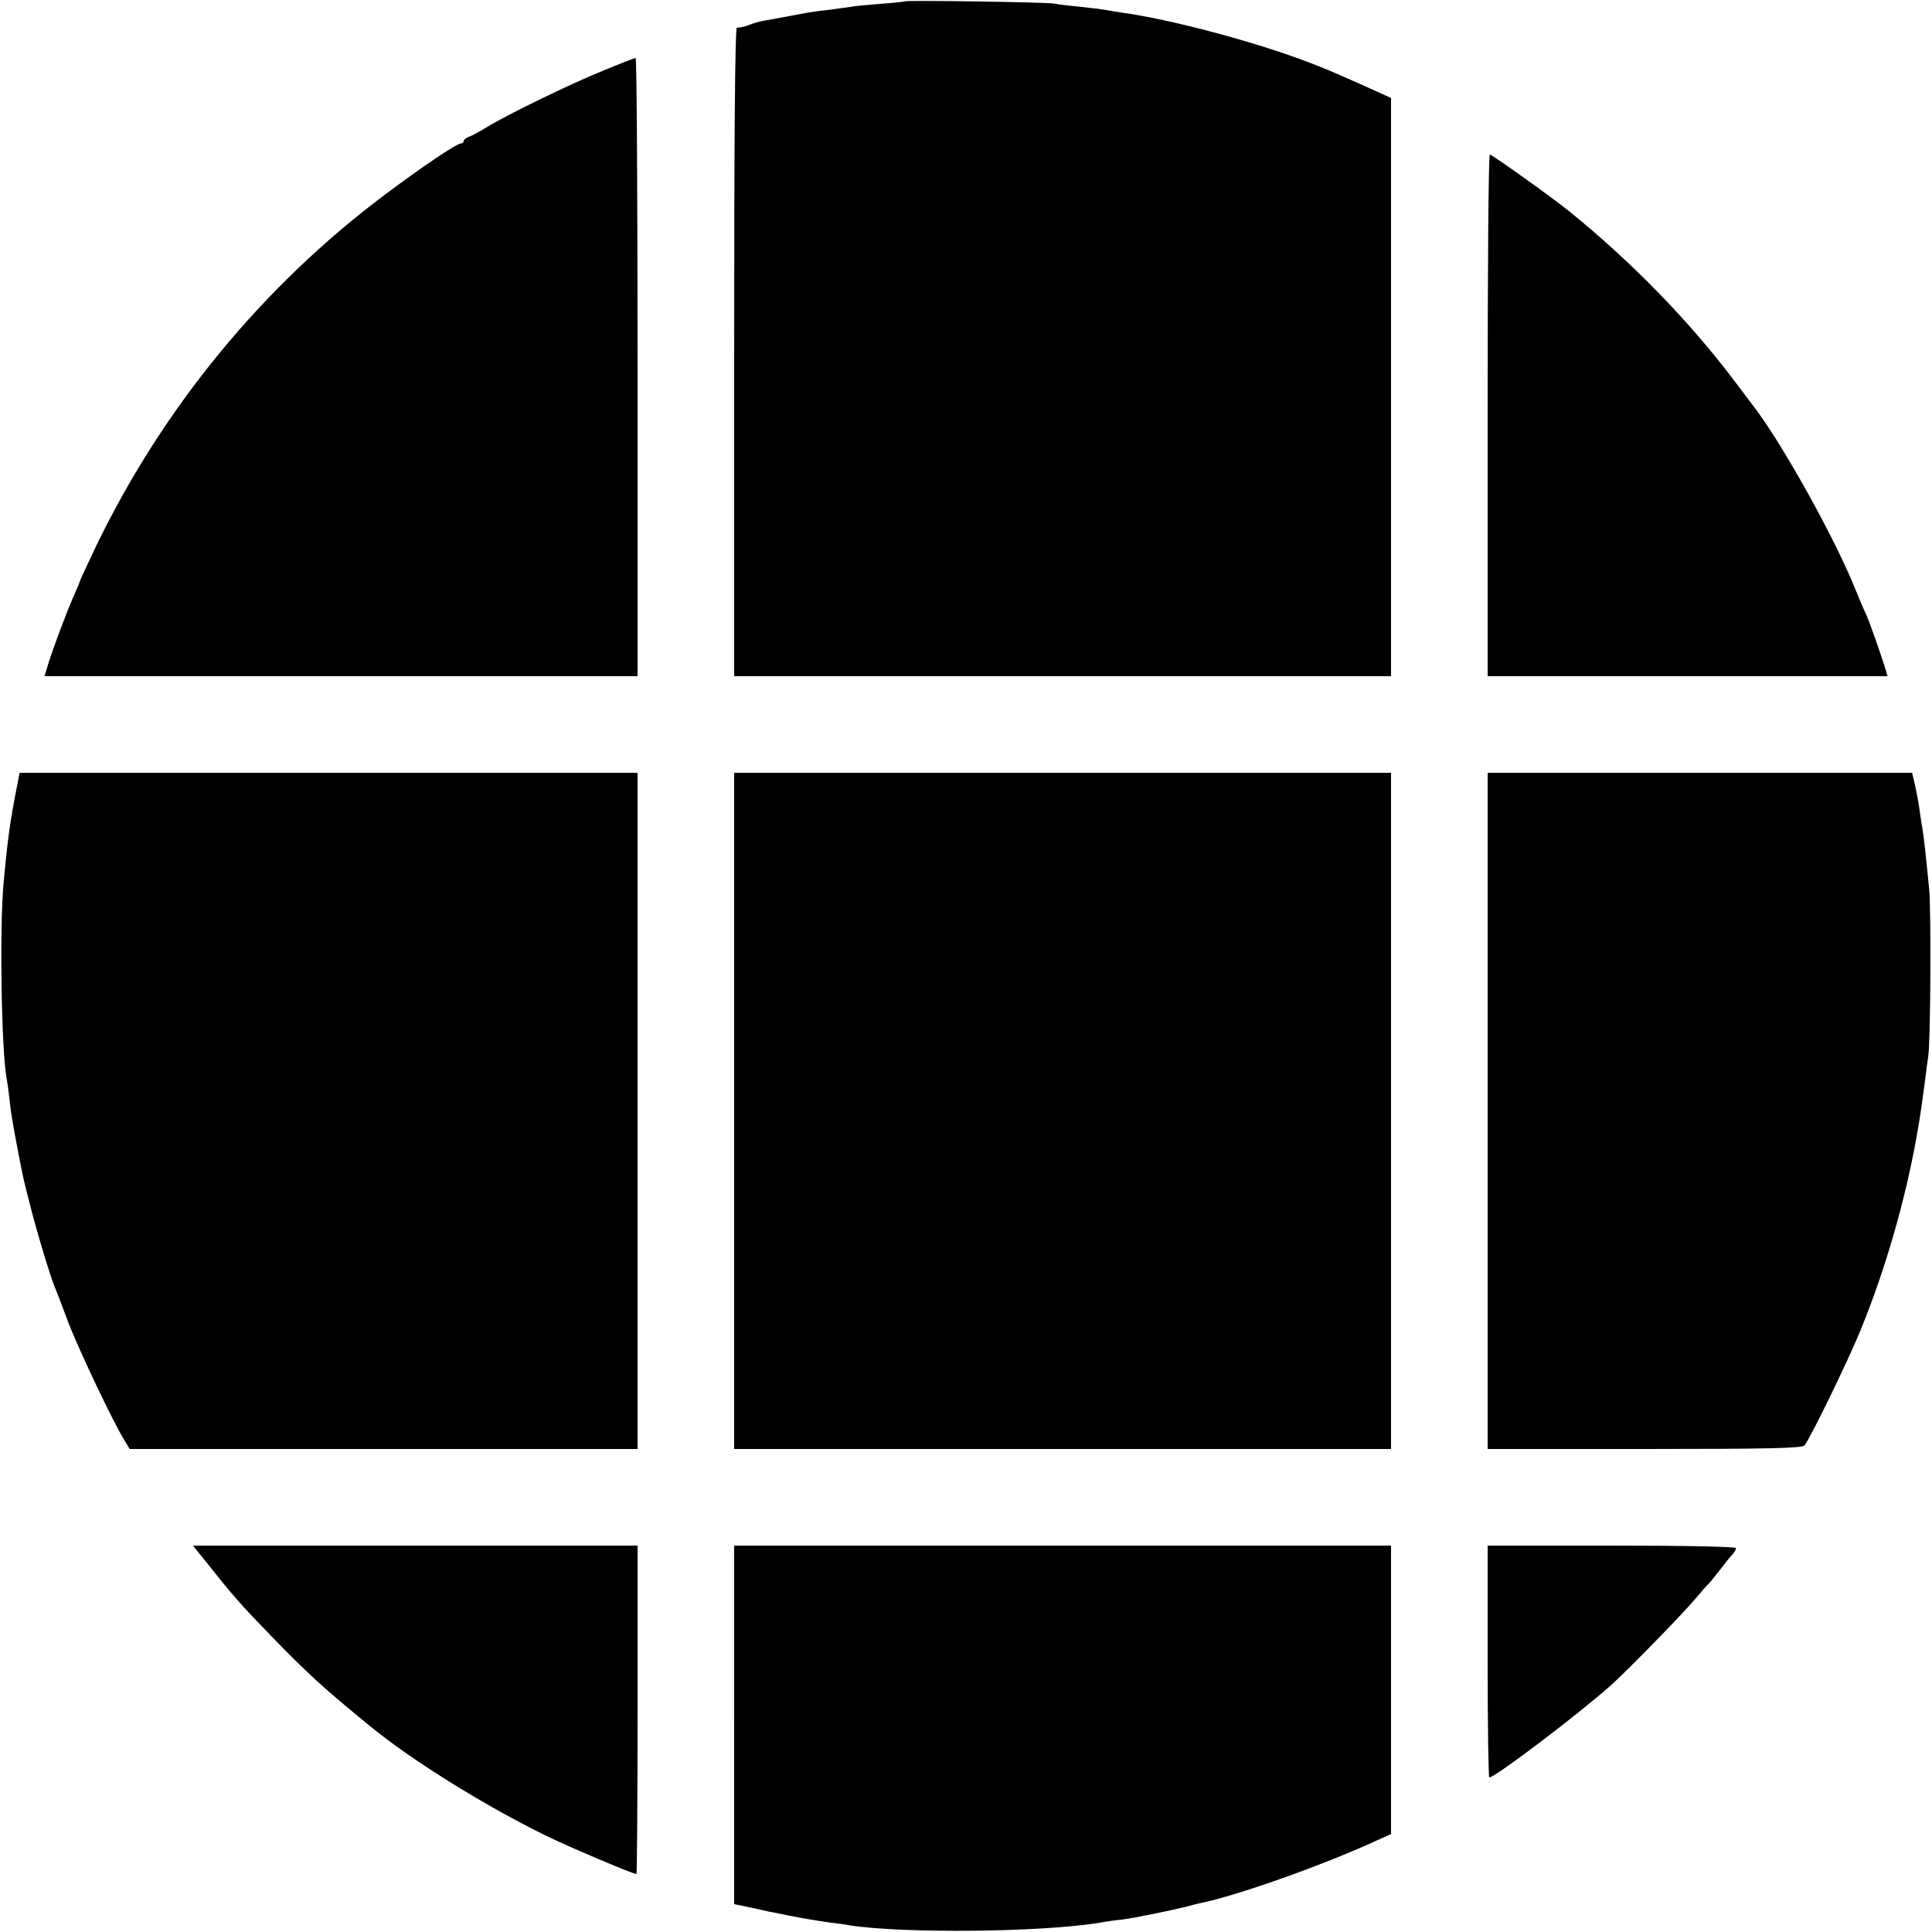
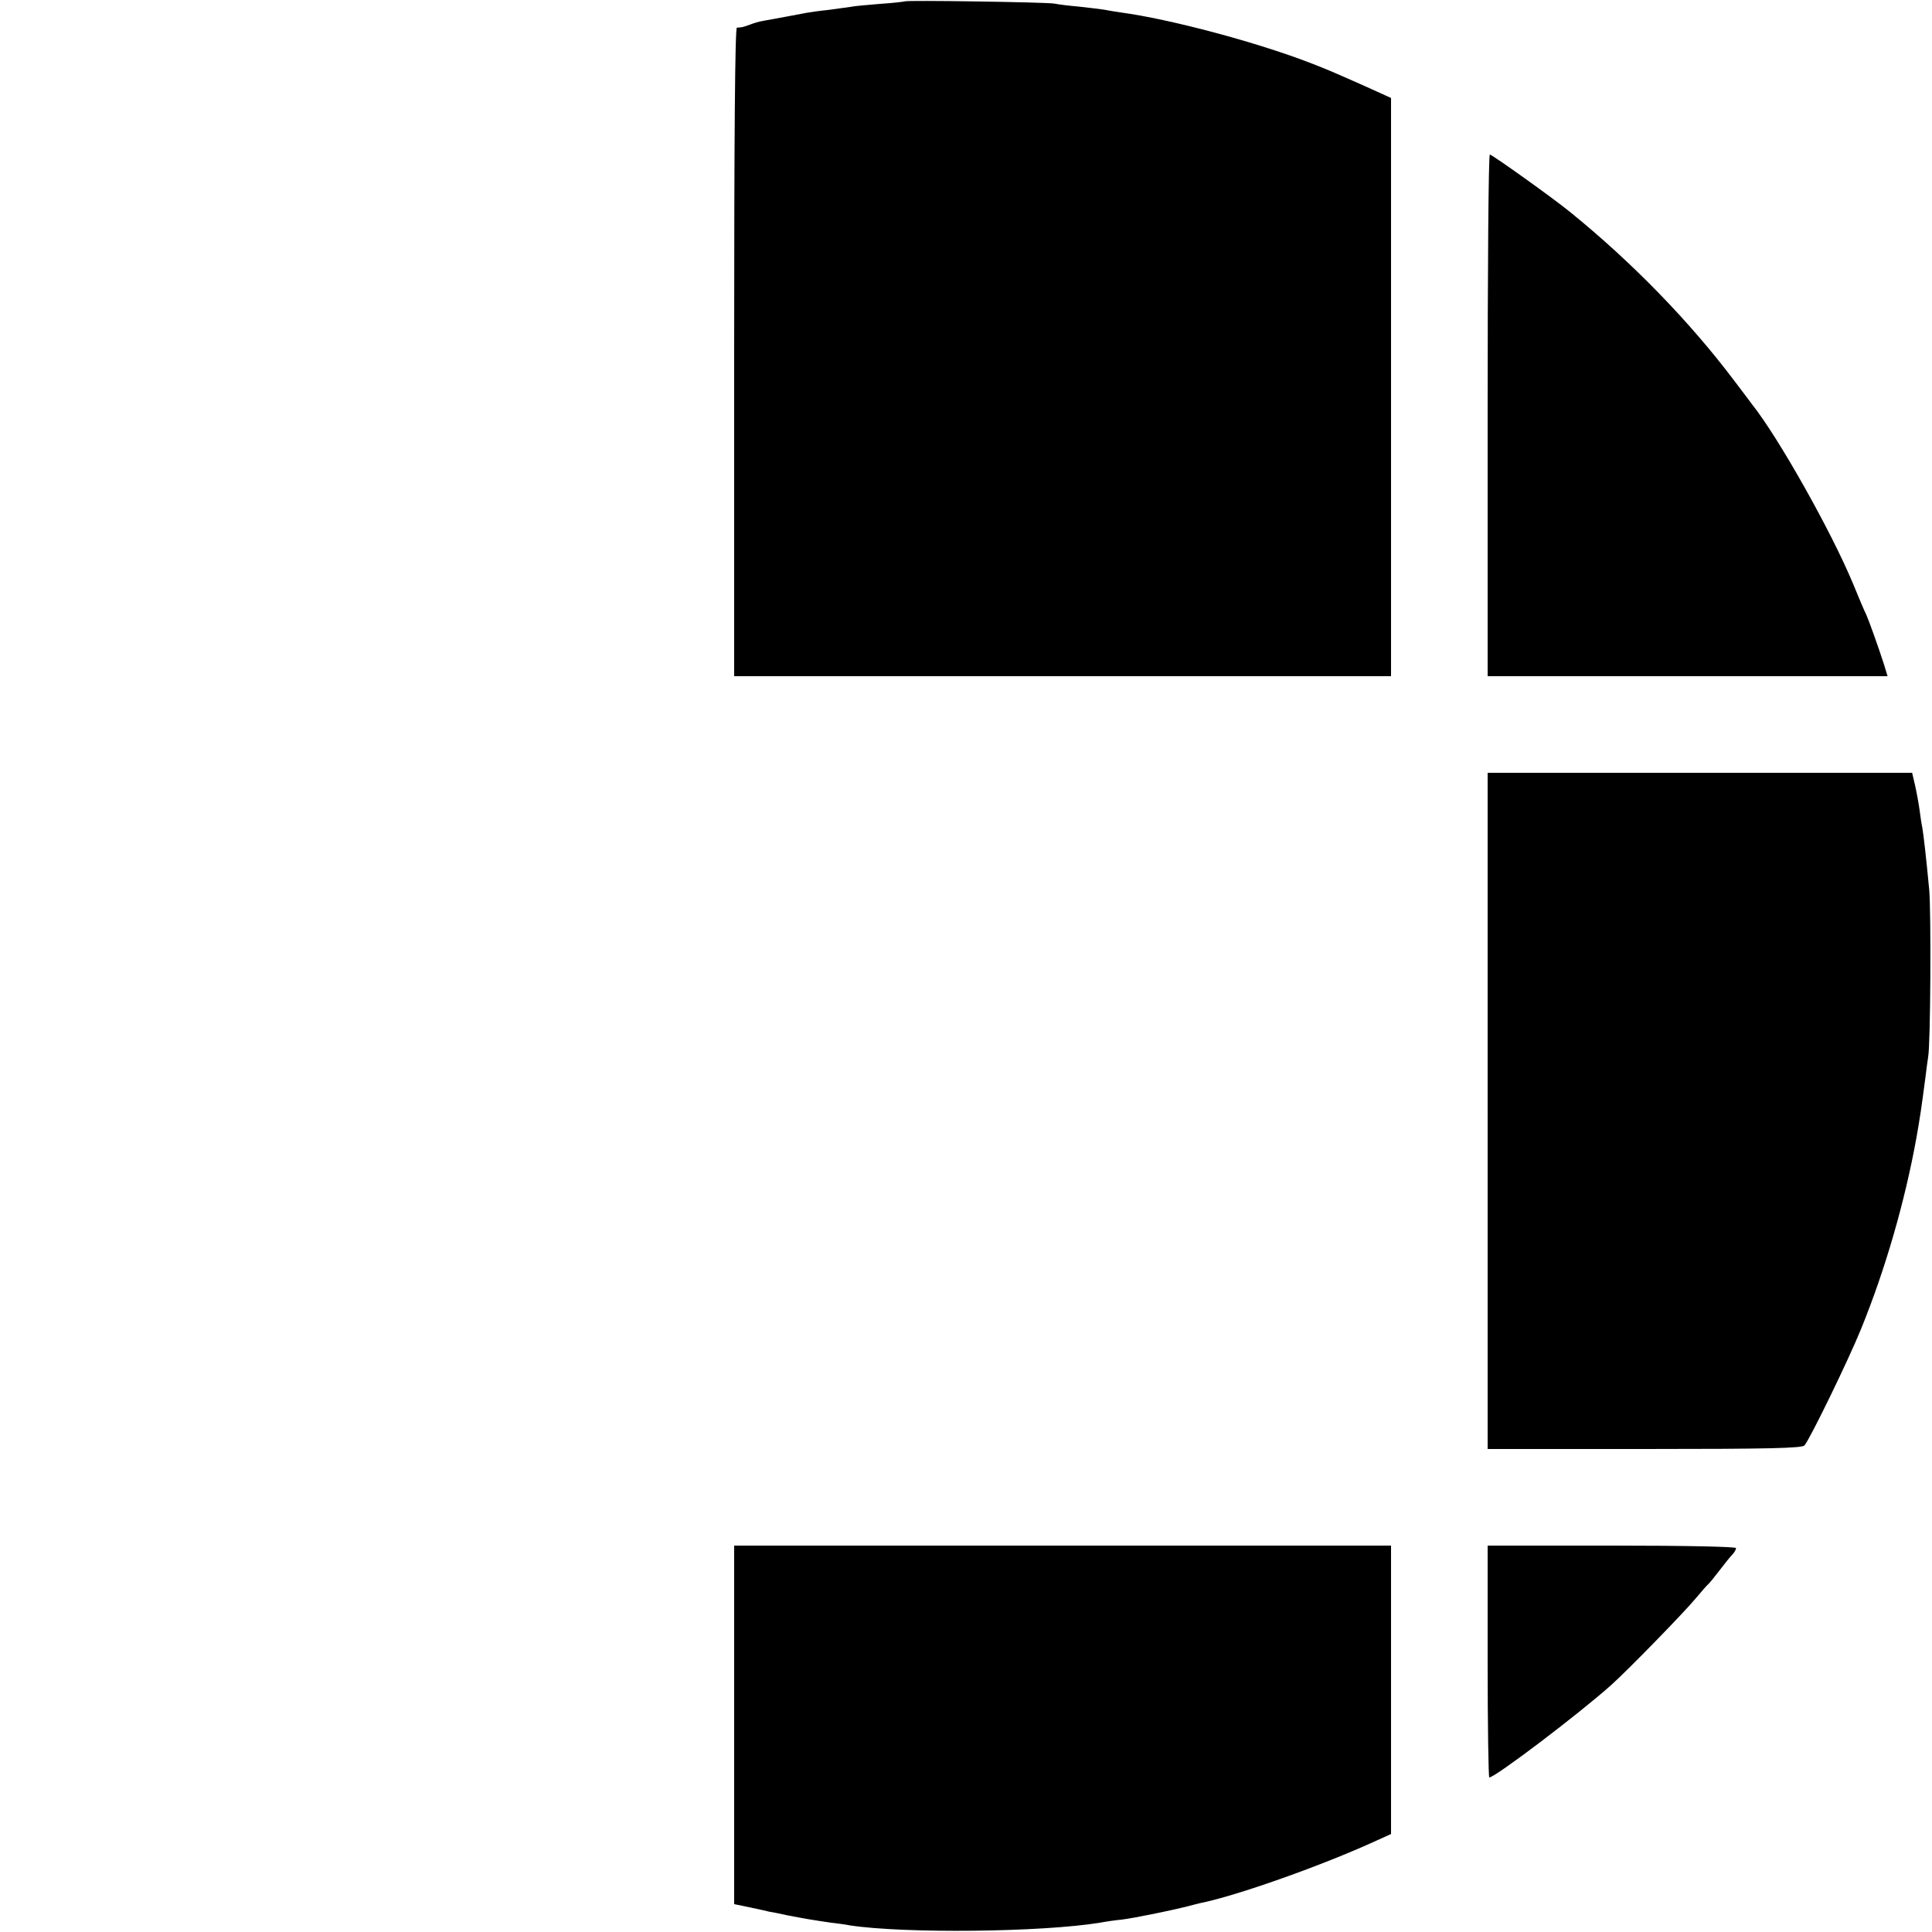
<svg xmlns="http://www.w3.org/2000/svg" version="1.0" width="700pt" height="700pt" viewBox="0 0 700 700" preserveAspectRatio="xMidYMid meet">
  <g transform="translate(0,700) scale(0.1,-0.1)" fill="#000000" stroke="none">
    <path d="M3278 6995 c-2 -1 -42 -6 -89 -9 -47 -4 -96 -8 -108 -11 -13 -2 -49 -7 -80 -11 -31 -3 -65 -8 -76 -10 -11 -2 -47 -9 -80 -15 -33 -6 -70 -13 -82 -15 -12 -2 -33 -8 -45 -13 -25 -9 -32 -11 -48 -11 -7 0 -10 -398 -10 -1175 l0 -1175 1190 0 1190 0 0 1048 0 1047 -97 44 c-129 57 -129 57 -193 82 -196 76 -511 160 -690 184 -19 3 -46 7 -60 10 -13 2 -54 7 -90 11 -36 3 -76 8 -90 11 -26 5 -536 13 -542 8z" />
-     <path d="M2190 6746 c-117 -47 -348 -159 -425 -206 -27 -17 -58 -33 -67 -36 -10 -4 -18 -10 -18 -15 0 -5 -5 -9 -11 -9 -14 0 -141 -85 -274 -185 -443 -332 -803 -770 -1046 -1272 -32 -68 -59 -125 -59 -127 0 -3 -11 -29 -24 -58 -25 -56 -82 -209 -96 -259 l-9 -29 1075 0 1074 0 0 1120 c0 616 -3 1120 -7 1120 -5 -1 -55 -20 -113 -44z" />
    <path d="M5390 5495 l0 -945 725 0 724 0 -13 43 c-21 65 -55 160 -65 182 -6 11 -27 61 -47 110 -79 190 -271 531 -366 650 -4 6 -33 44 -64 85 -162 215 -370 429 -593 610 -62 51 -285 210 -293 210 -5 0 -8 -425 -8 -945z" />
-     <path d="M61 4148 c-24 -121 -33 -184 -48 -348 -15 -160 -8 -606 11 -707 2 -10 7 -43 10 -73 7 -62 11 -84 31 -190 19 -97 19 -100 45 -200 21 -85 73 -257 89 -295 5 -11 26 -65 46 -120 37 -98 165 -368 205 -432 l20 -33 920 0 920 0 0 1225 0 1225 -1119 0 -1120 0 -10 -52z" />
-     <path d="M2660 2975 l0 -1225 1190 0 1190 0 0 1225 0 1225 -1190 0 -1190 0 0 -1225z" />
    <path d="M5390 2975 l0 -1225 569 0 c451 0 571 3 579 13 21 25 161 313 205 422 88 216 159 462 201 695 14 81 17 101 32 215 3 27 8 61 10 75 9 48 11 526 4 605 -12 128 -21 202 -25 226 -3 13 -7 41 -10 64 -3 22 -10 61 -16 88 l-11 47 -769 0 -769 0 0 -1225z" />
-     <path d="M737 1353 c109 -137 128 -159 244 -279 137 -141 191 -190 362 -330 152 -124 411 -285 637 -396 80 -39 313 -138 326 -138 2 0 4 268 4 595 l0 595 -806 0 -805 0 38 -47z" />
    <path d="M2660 751 l0 -650 58 -12 c31 -7 62 -13 67 -15 6 -1 35 -6 65 -13 66 -13 98 -18 159 -27 25 -3 57 -7 70 -10 197 -30 696 -25 908 10 21 4 56 9 78 11 47 6 173 32 230 46 22 6 47 12 55 14 130 26 441 136 637 226 l53 24 0 523 0 522 -1190 0 -1190 0 0 -649z" />
    <path d="M5390 980 c0 -231 3 -420 6 -420 21 0 322 228 443 336 62 56 262 261 306 314 21 25 40 47 44 50 4 3 22 25 41 50 19 25 40 51 47 58 7 7 13 18 13 23 0 5 -180 9 -450 9 l-450 0 0 -420z" />
  </g>
</svg>